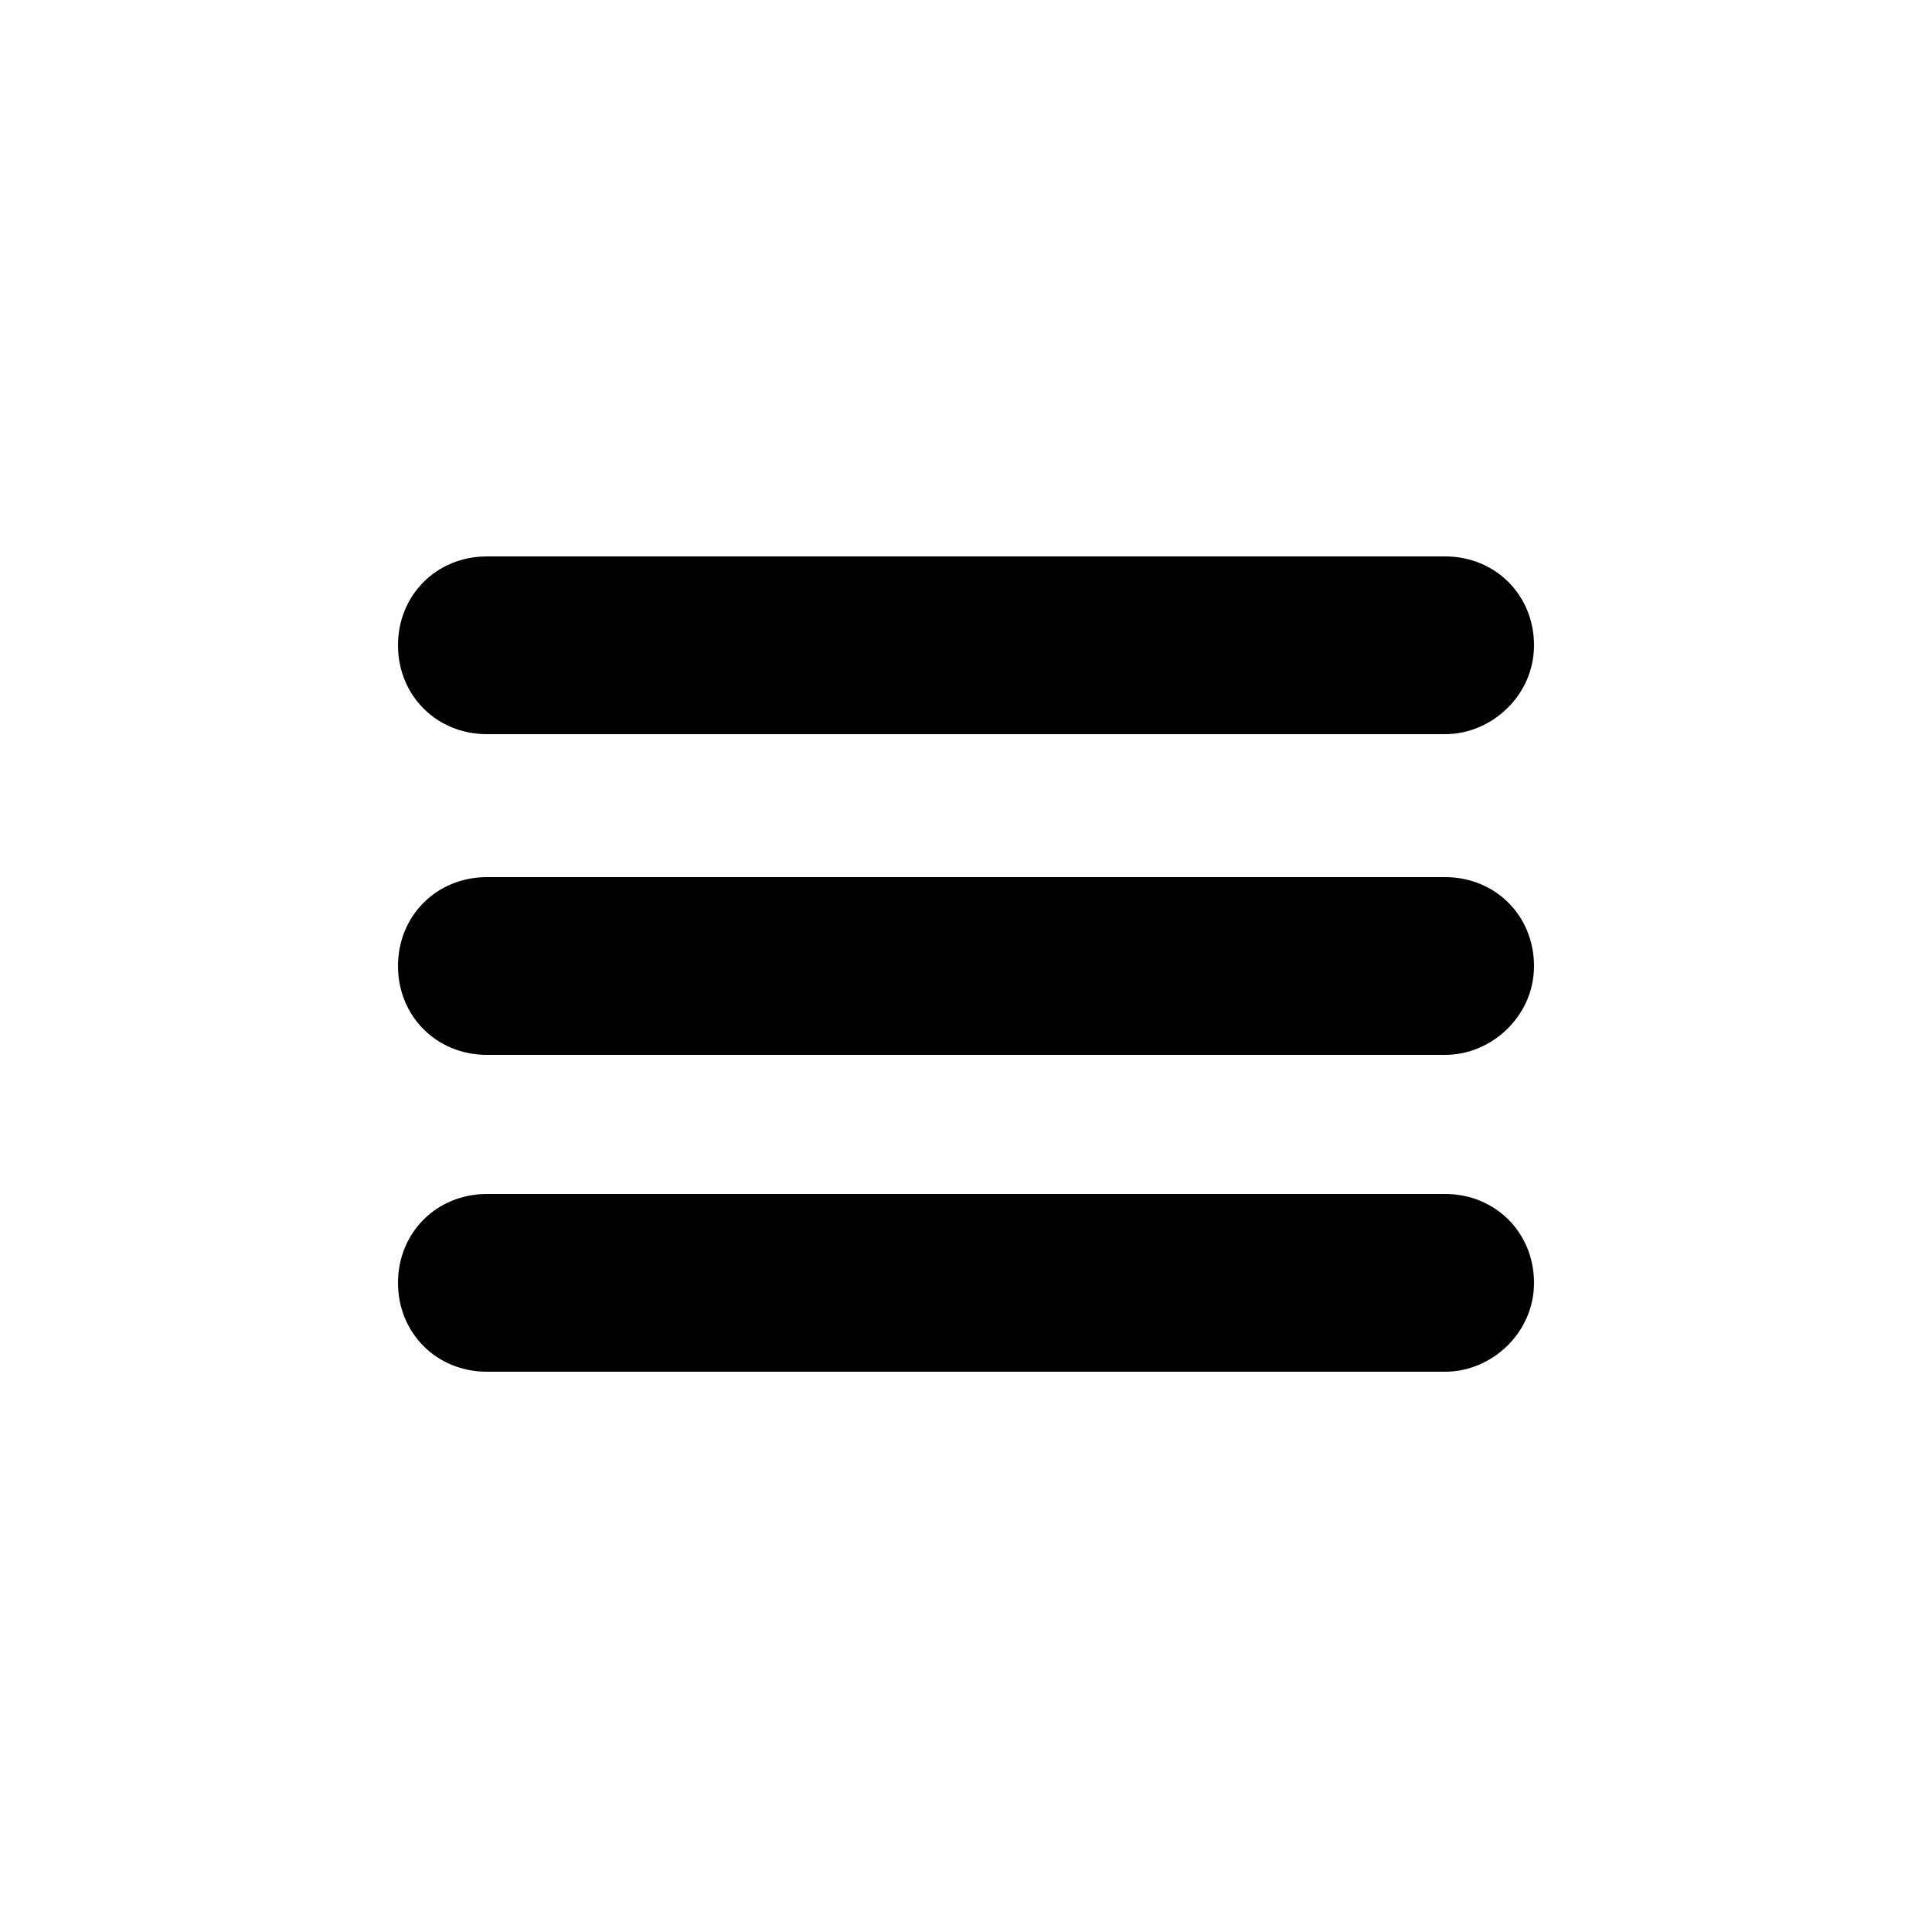
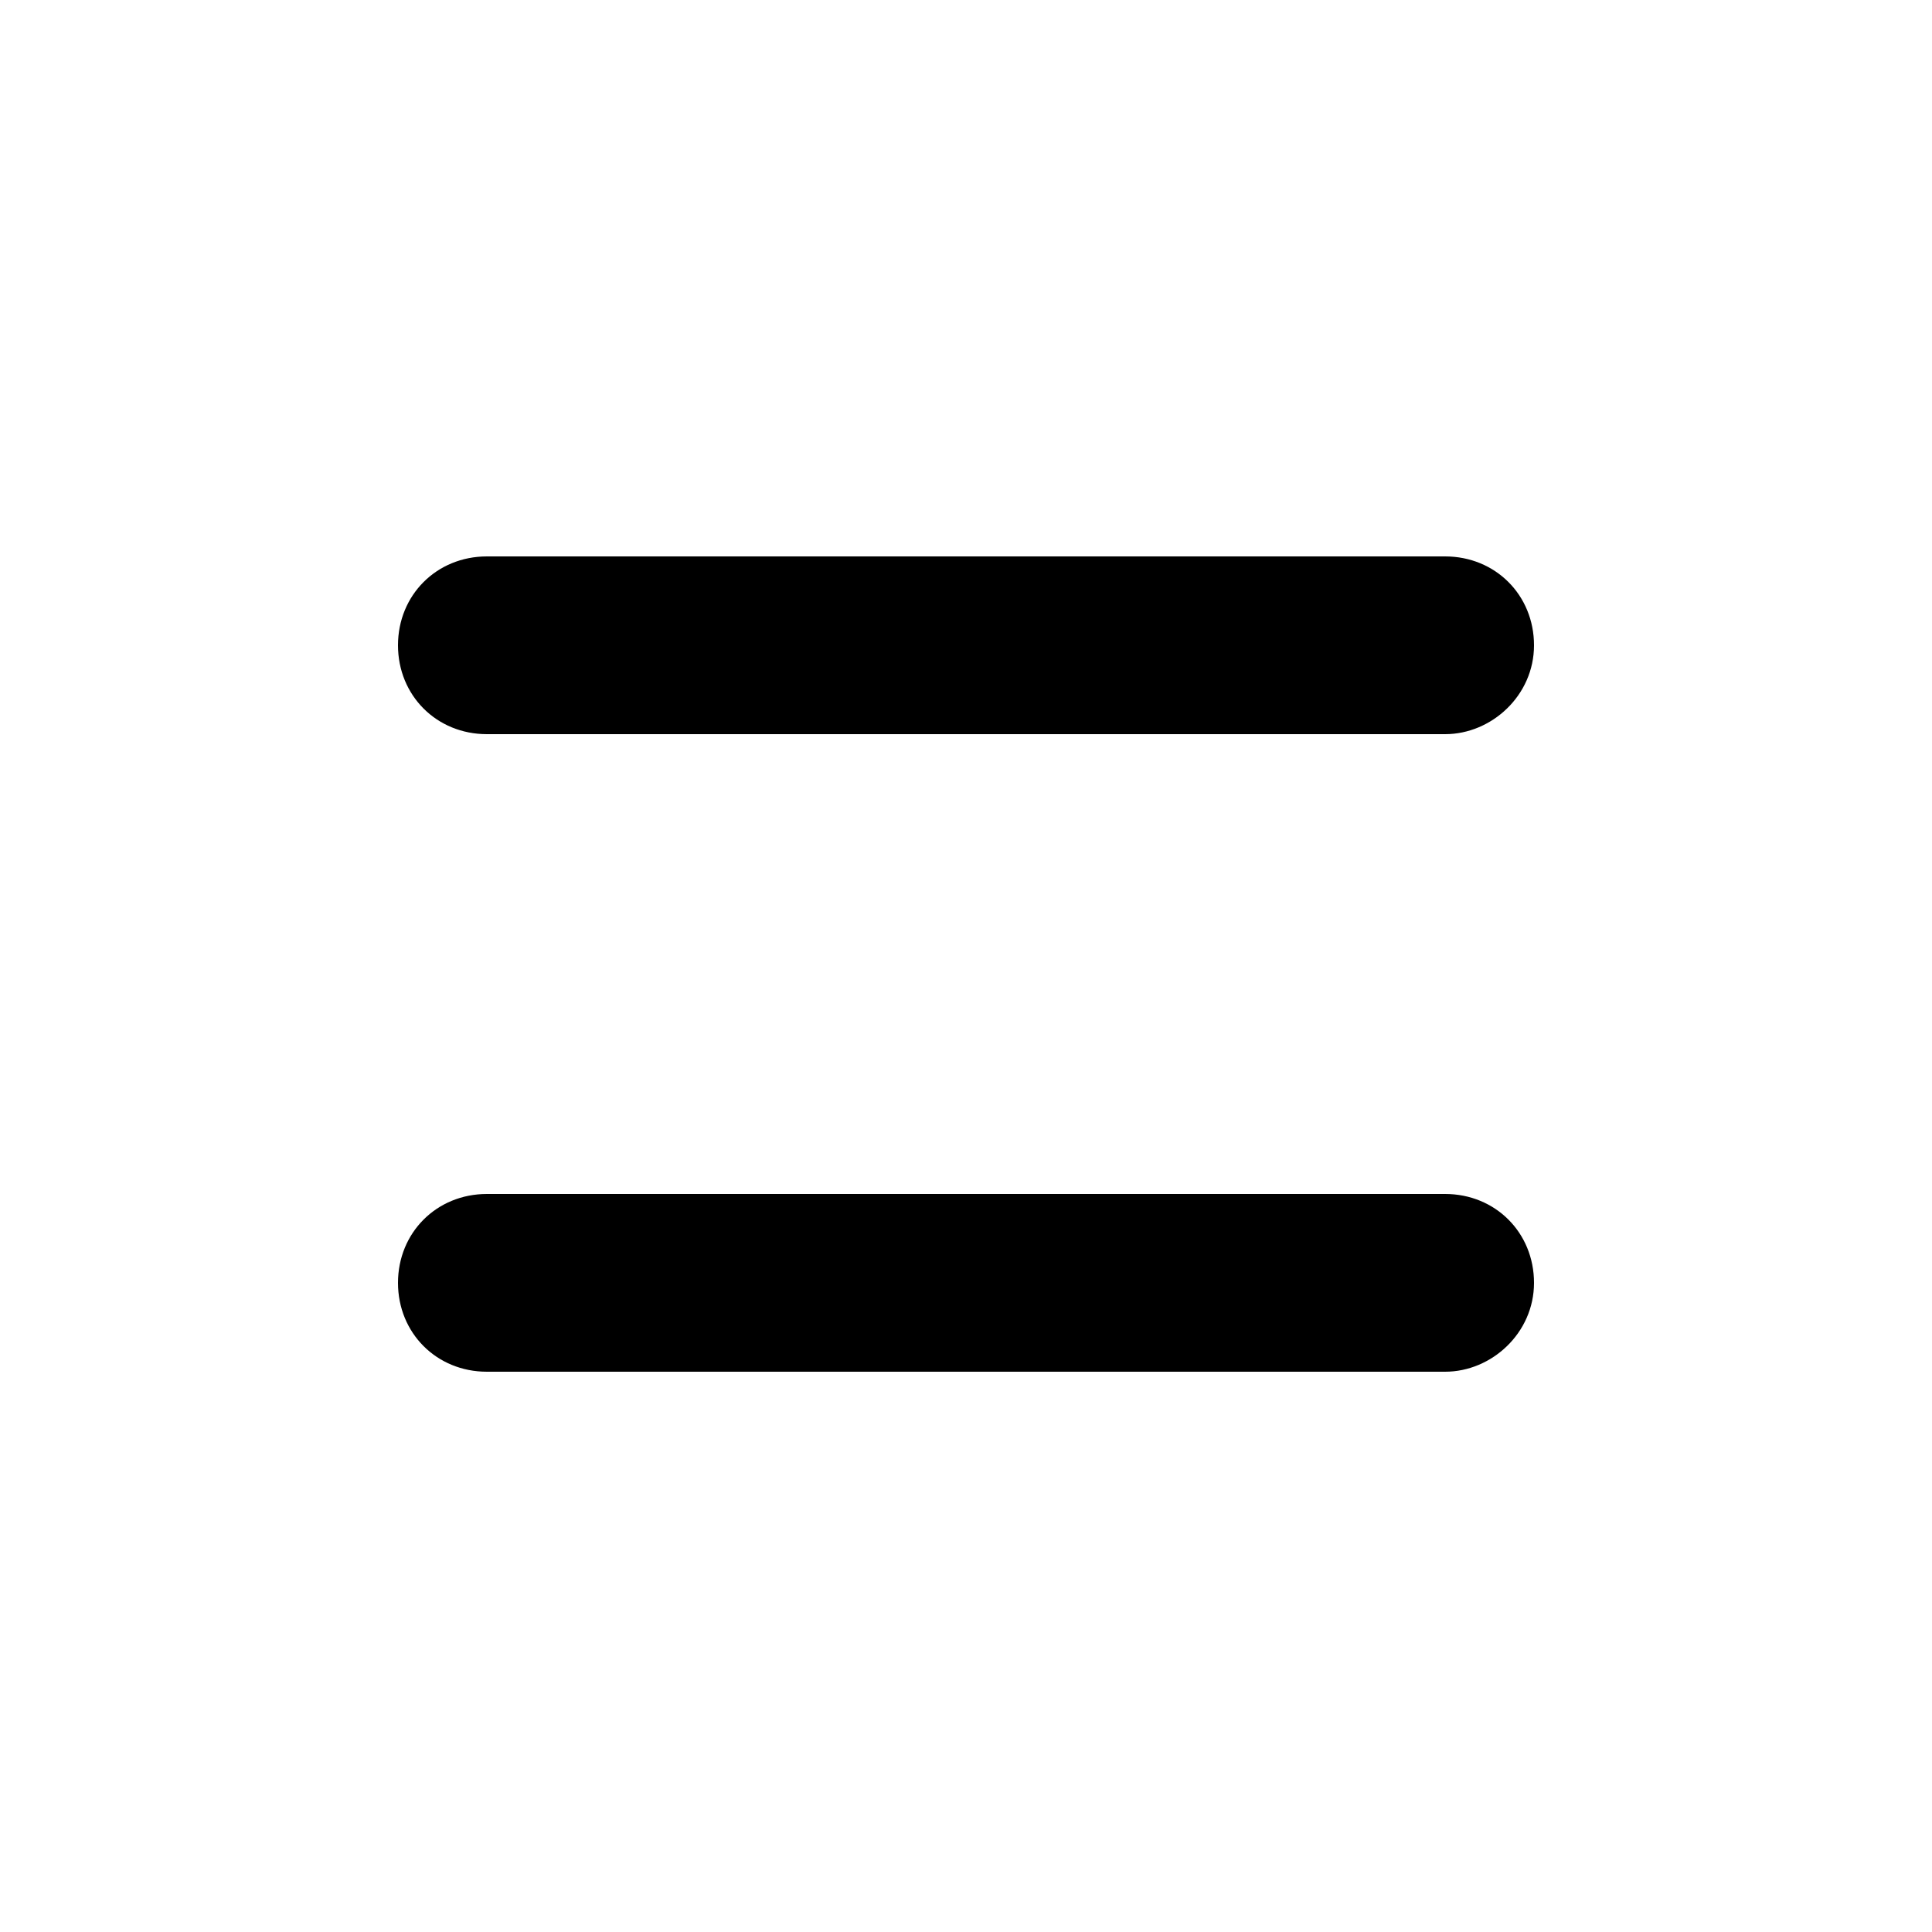
<svg xmlns="http://www.w3.org/2000/svg" version="1.1" id="Ebene_1" x="0px" y="0px" viewBox="0 0 50 50" style="enable-background:new 0 0 50 50;" xml:space="preserve">
  <g>
    <g>
      <g>
        <path d="M37.4,19H12.6c-1.3,0-2.3-1-2.3-2.3c0-1.3,1-2.3,2.3-2.3h24.8c1.3,0,2.3,1,2.3,2.3C39.7,18,38.6,19,37.4,19z" />
      </g>
      <g>
-         <path d="M37.4,27.3H12.6c-1.3,0-2.3-1-2.3-2.3s1-2.3,2.3-2.3h24.8c1.3,0,2.3,1,2.3,2.3S38.6,27.3,37.4,27.3z" />
-       </g>
+         </g>
      <g>
        <path d="M37.4,35.5H12.6c-1.3,0-2.3-1-2.3-2.3s1-2.3,2.3-2.3h24.8c1.3,0,2.3,1,2.3,2.3S38.6,35.5,37.4,35.5z" />
      </g>
    </g>
  </g>
</svg>